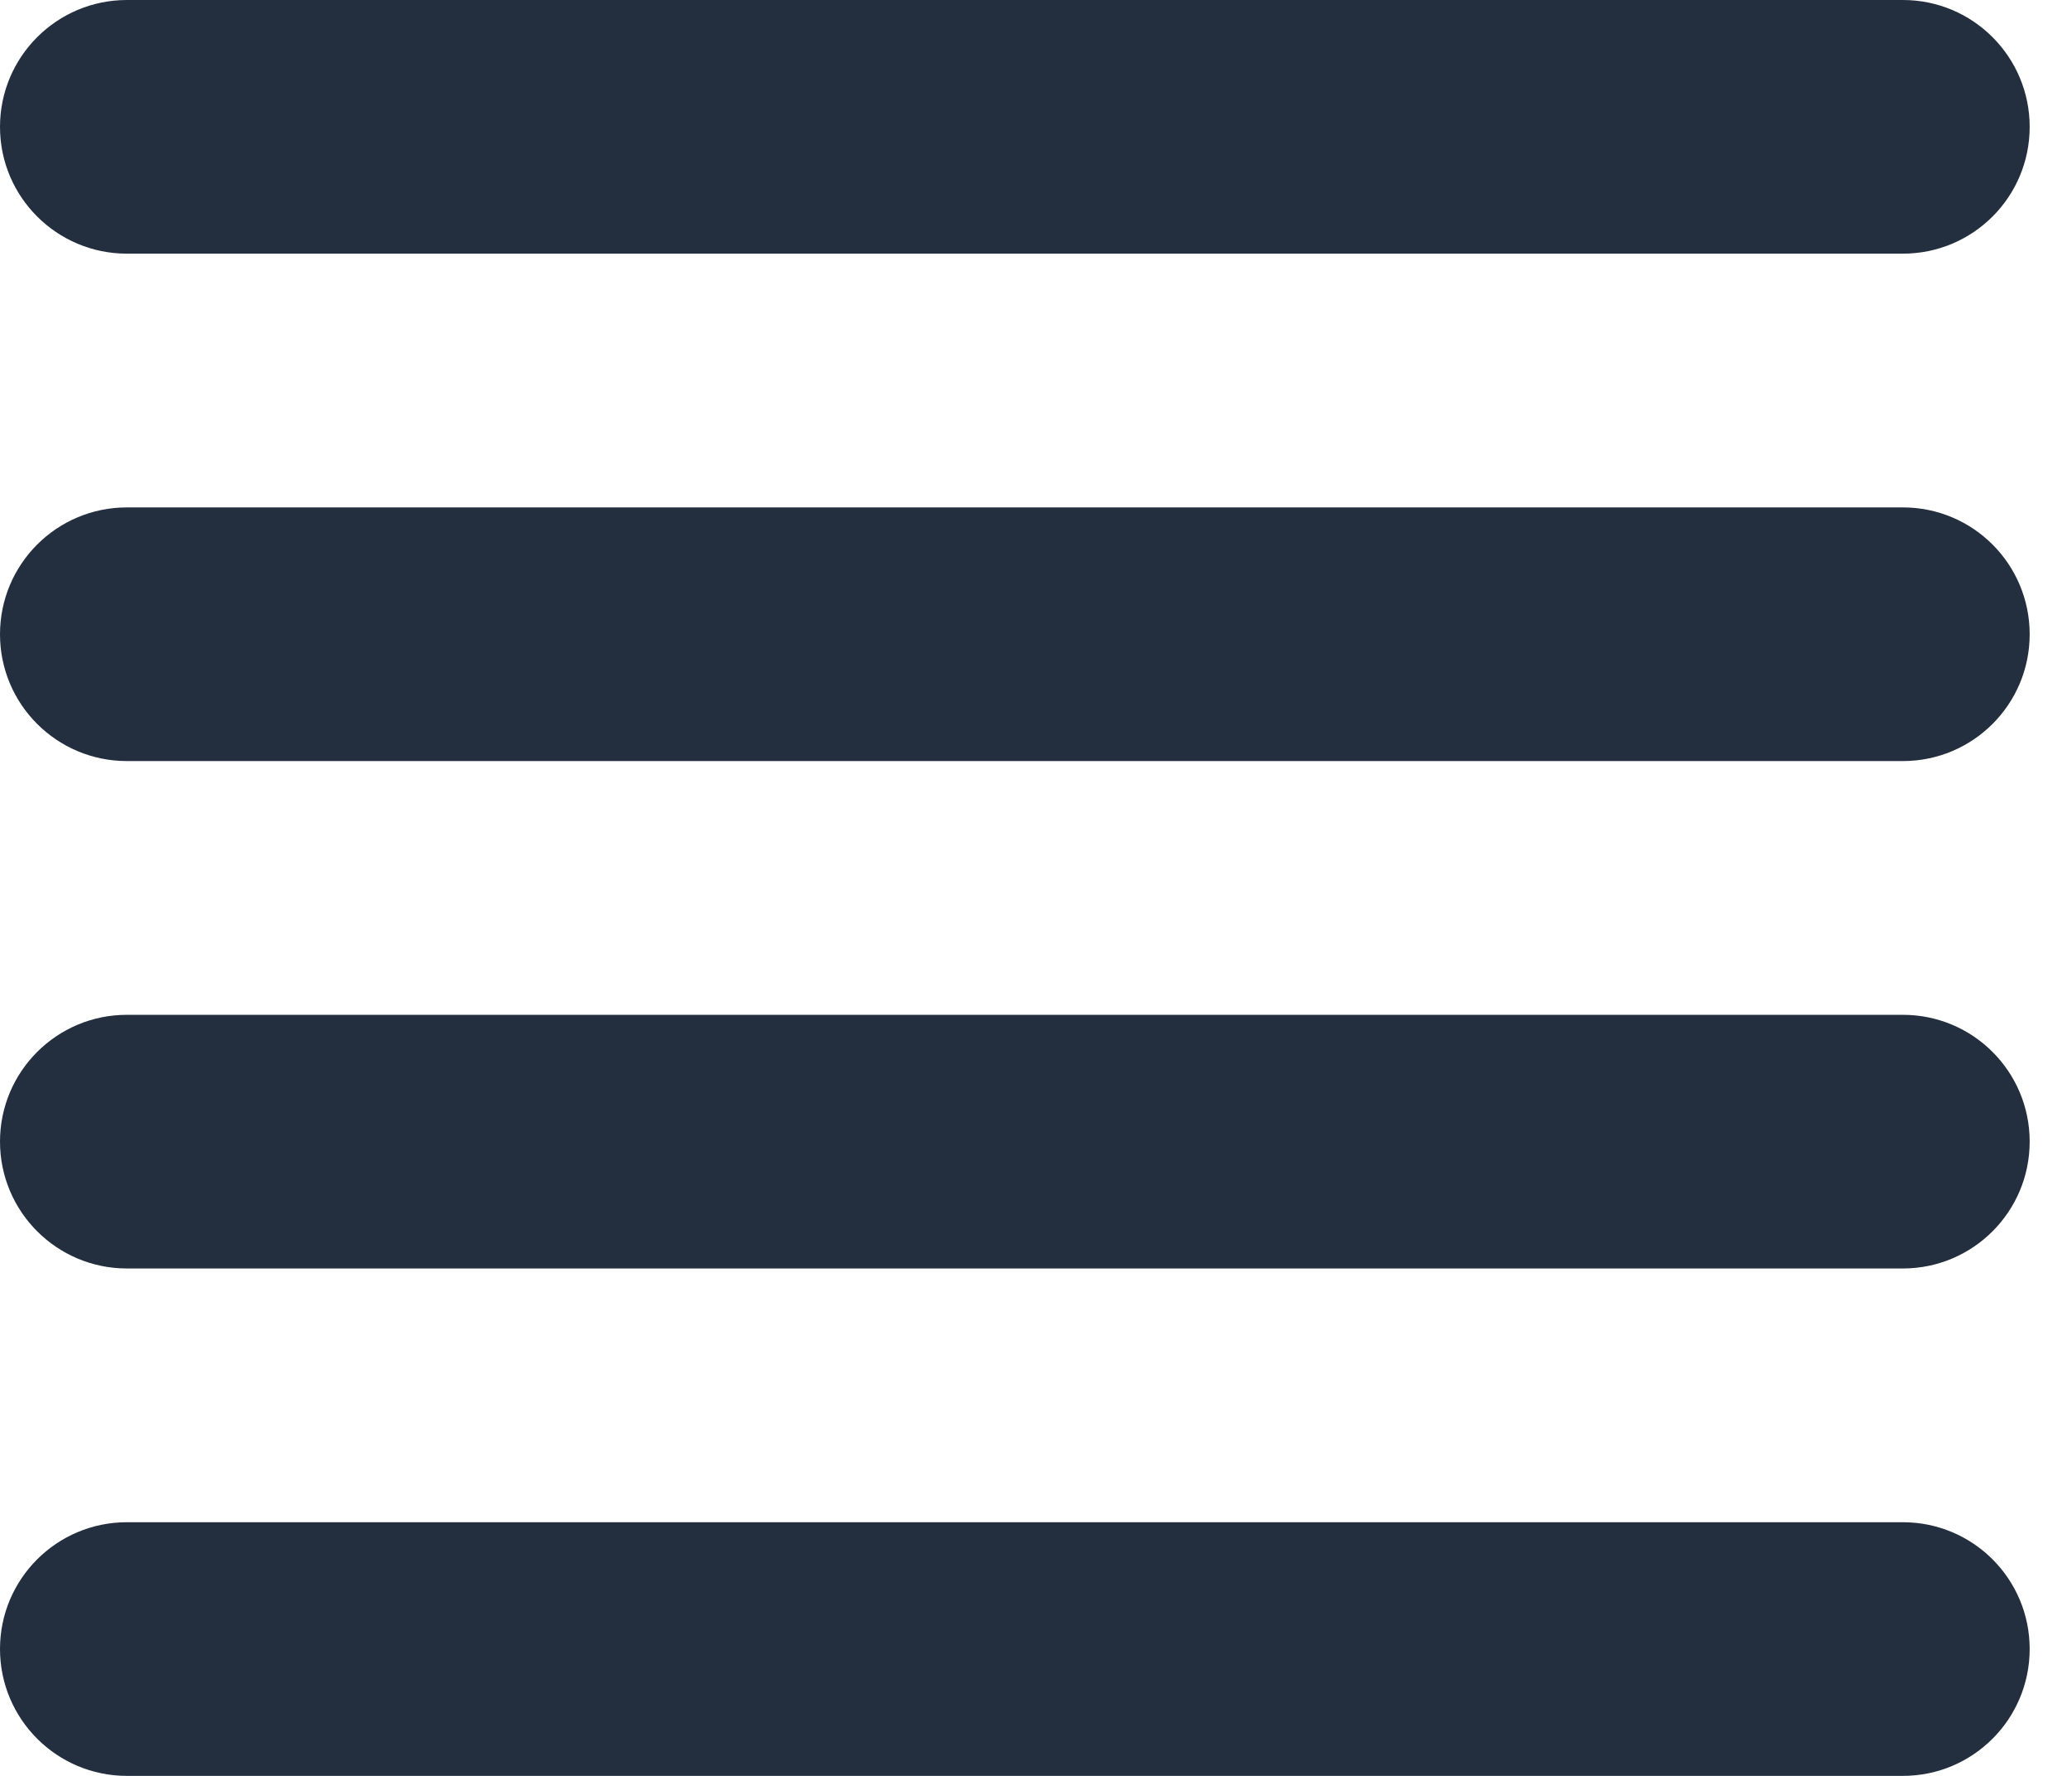
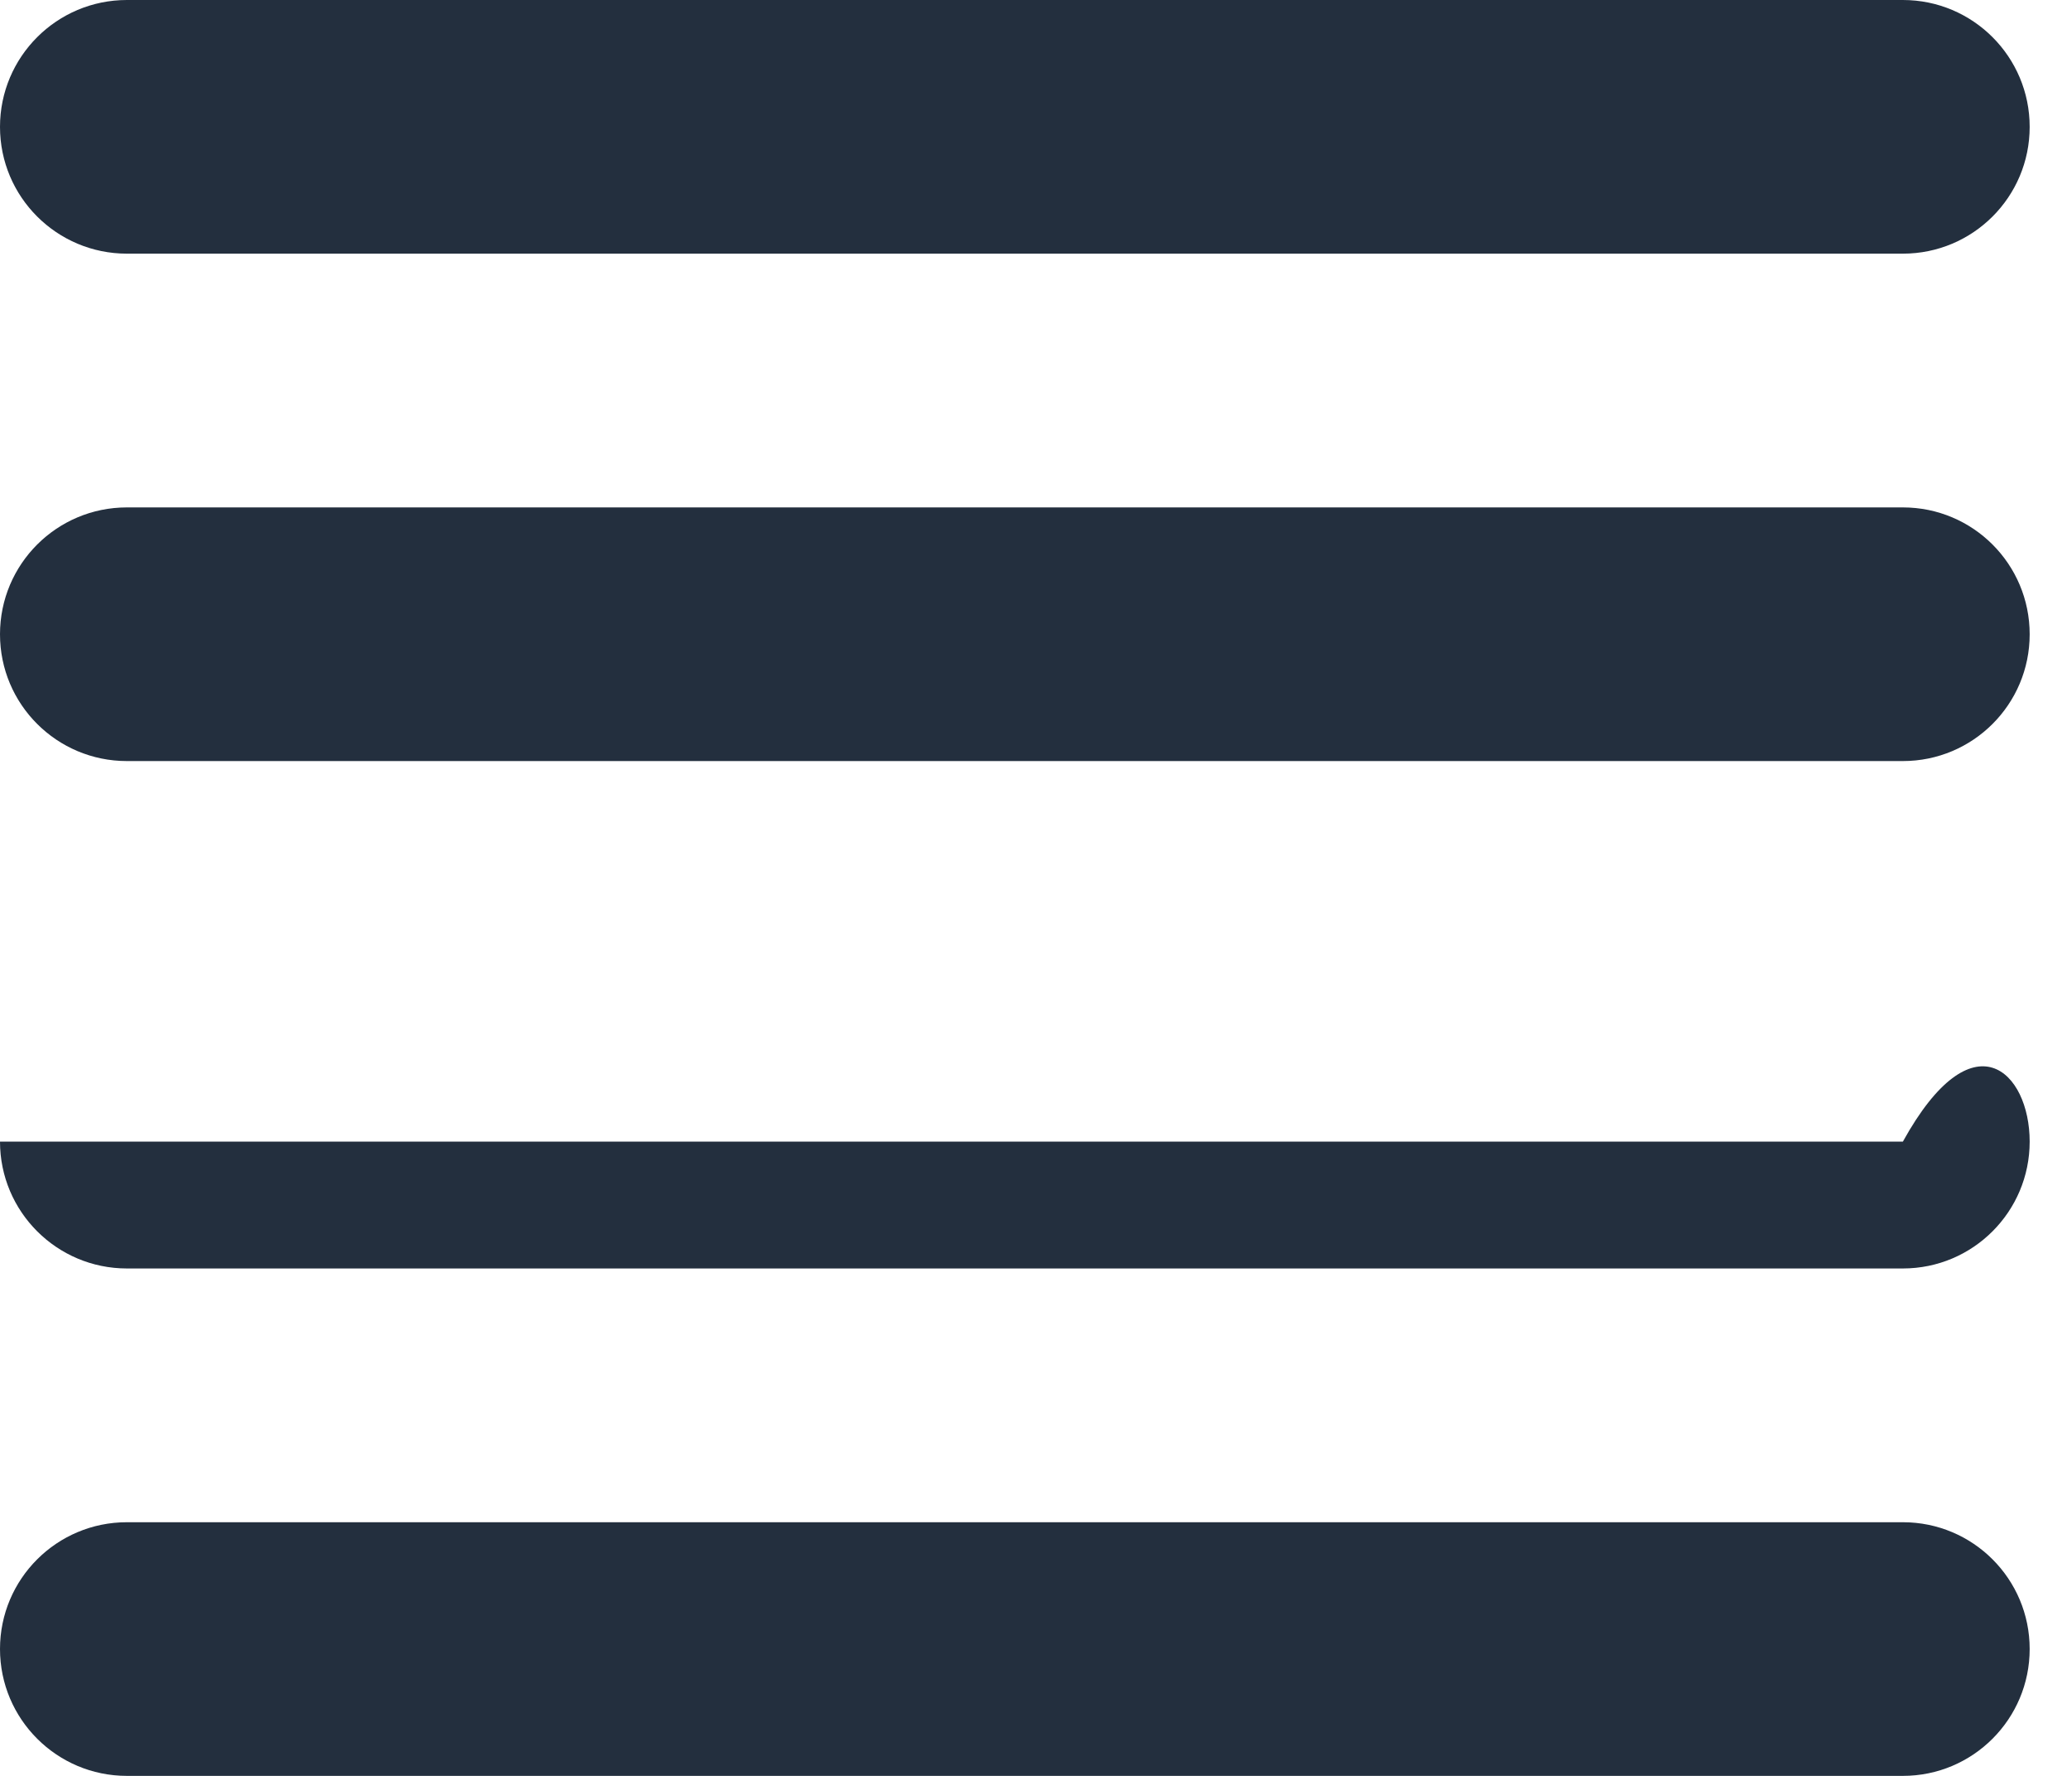
<svg xmlns="http://www.w3.org/2000/svg" width="21" height="18" viewBox="0 0 21 18" fill="none">
-   <path d="M0 1.286C0 0.576 0.576 0 1.286 0H19.286C19.996 0 20.571 0.576 20.571 1.286C20.571 1.996 19.996 2.571 19.286 2.571H1.286C0.576 2.571 0 1.996 0 1.286ZM0 6.429C0 5.718 0.576 5.143 1.286 5.143H19.286C19.996 5.143 20.571 5.718 20.571 6.429C20.571 7.139 19.996 7.714 19.286 7.714H1.286C0.576 7.714 0 7.139 0 6.429ZM0 11.571C0 10.861 0.576 10.286 1.286 10.286H19.286C19.996 10.286 20.571 10.861 20.571 11.571C20.571 12.281 19.996 12.857 19.286 12.857H1.286C0.576 12.857 0 12.281 0 11.571ZM0 16.714C0 16.004 0.576 15.429 1.286 15.429H19.286C19.996 15.429 20.571 16.004 20.571 16.714C20.571 17.424 19.996 18 19.286 18H1.286C0.576 18 0 17.424 0 16.714Z" fill="#232F3E" />
+   <path d="M0 1.286C0 0.576 0.576 0 1.286 0H19.286C19.996 0 20.571 0.576 20.571 1.286C20.571 1.996 19.996 2.571 19.286 2.571H1.286C0.576 2.571 0 1.996 0 1.286ZM0 6.429C0 5.718 0.576 5.143 1.286 5.143H19.286C19.996 5.143 20.571 5.718 20.571 6.429C20.571 7.139 19.996 7.714 19.286 7.714H1.286C0.576 7.714 0 7.139 0 6.429ZM0 11.571H19.286C19.996 10.286 20.571 10.861 20.571 11.571C20.571 12.281 19.996 12.857 19.286 12.857H1.286C0.576 12.857 0 12.281 0 11.571ZM0 16.714C0 16.004 0.576 15.429 1.286 15.429H19.286C19.996 15.429 20.571 16.004 20.571 16.714C20.571 17.424 19.996 18 19.286 18H1.286C0.576 18 0 17.424 0 16.714Z" fill="#232F3E" />
</svg>